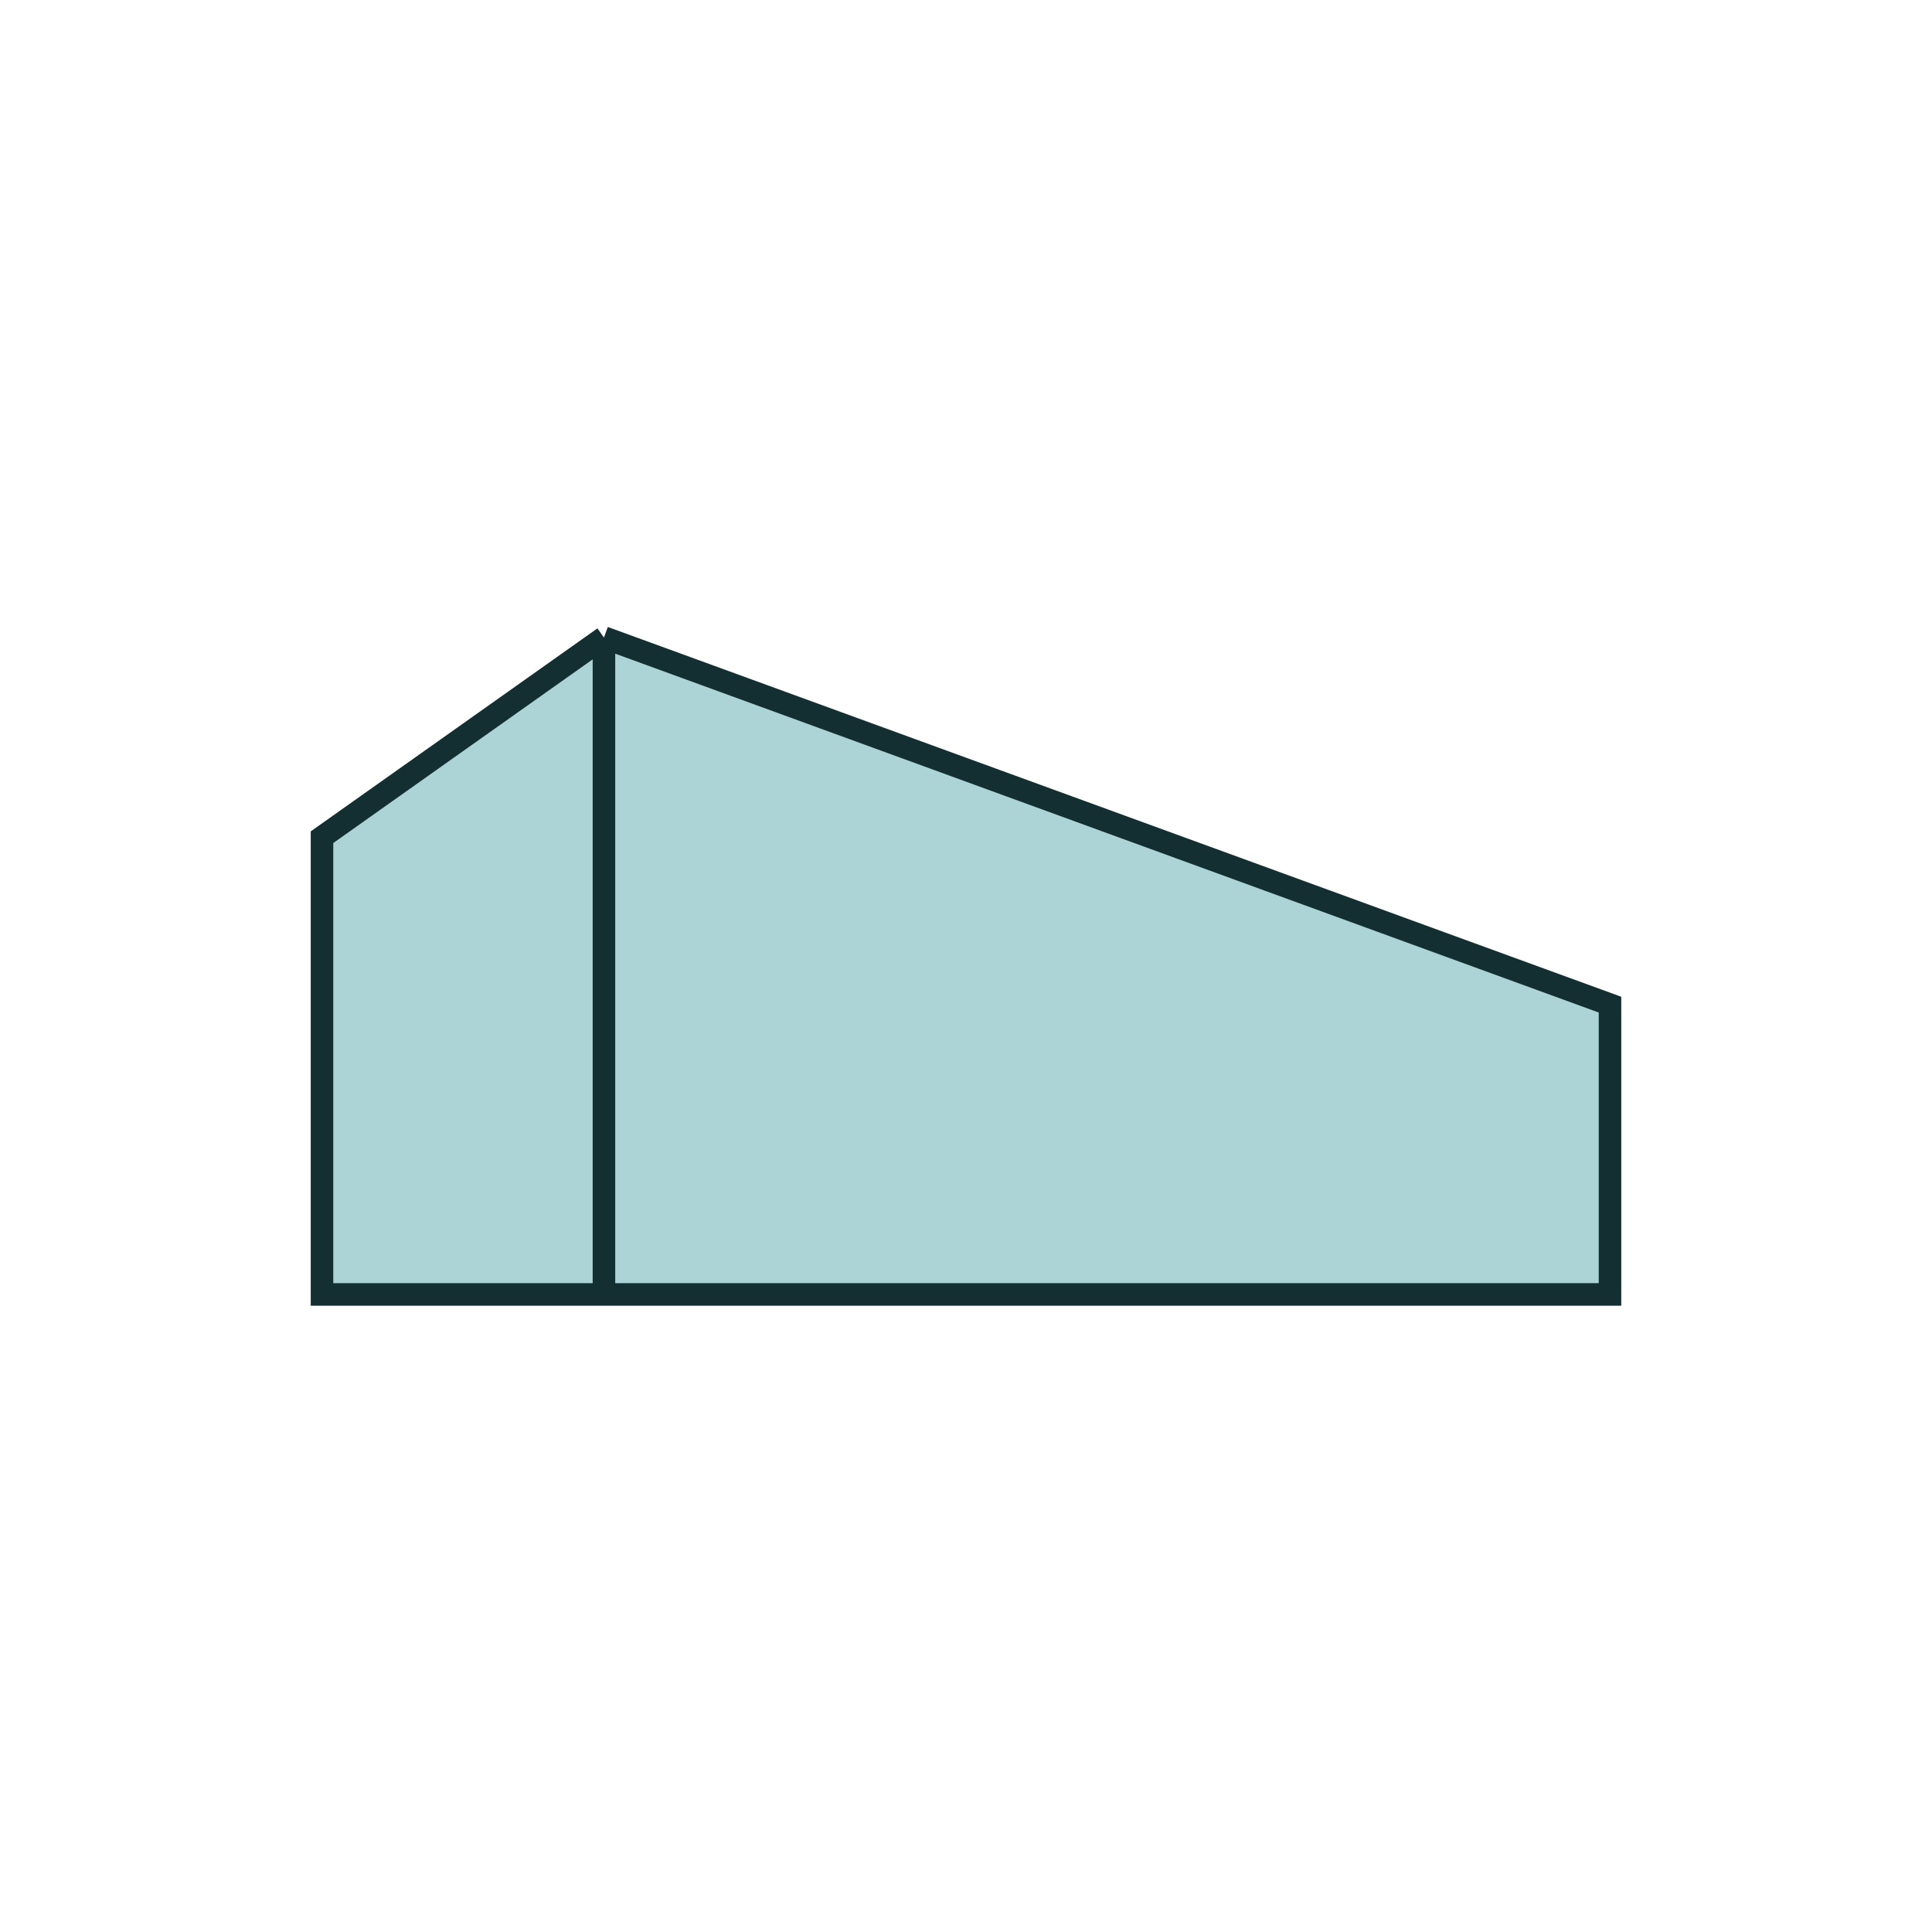
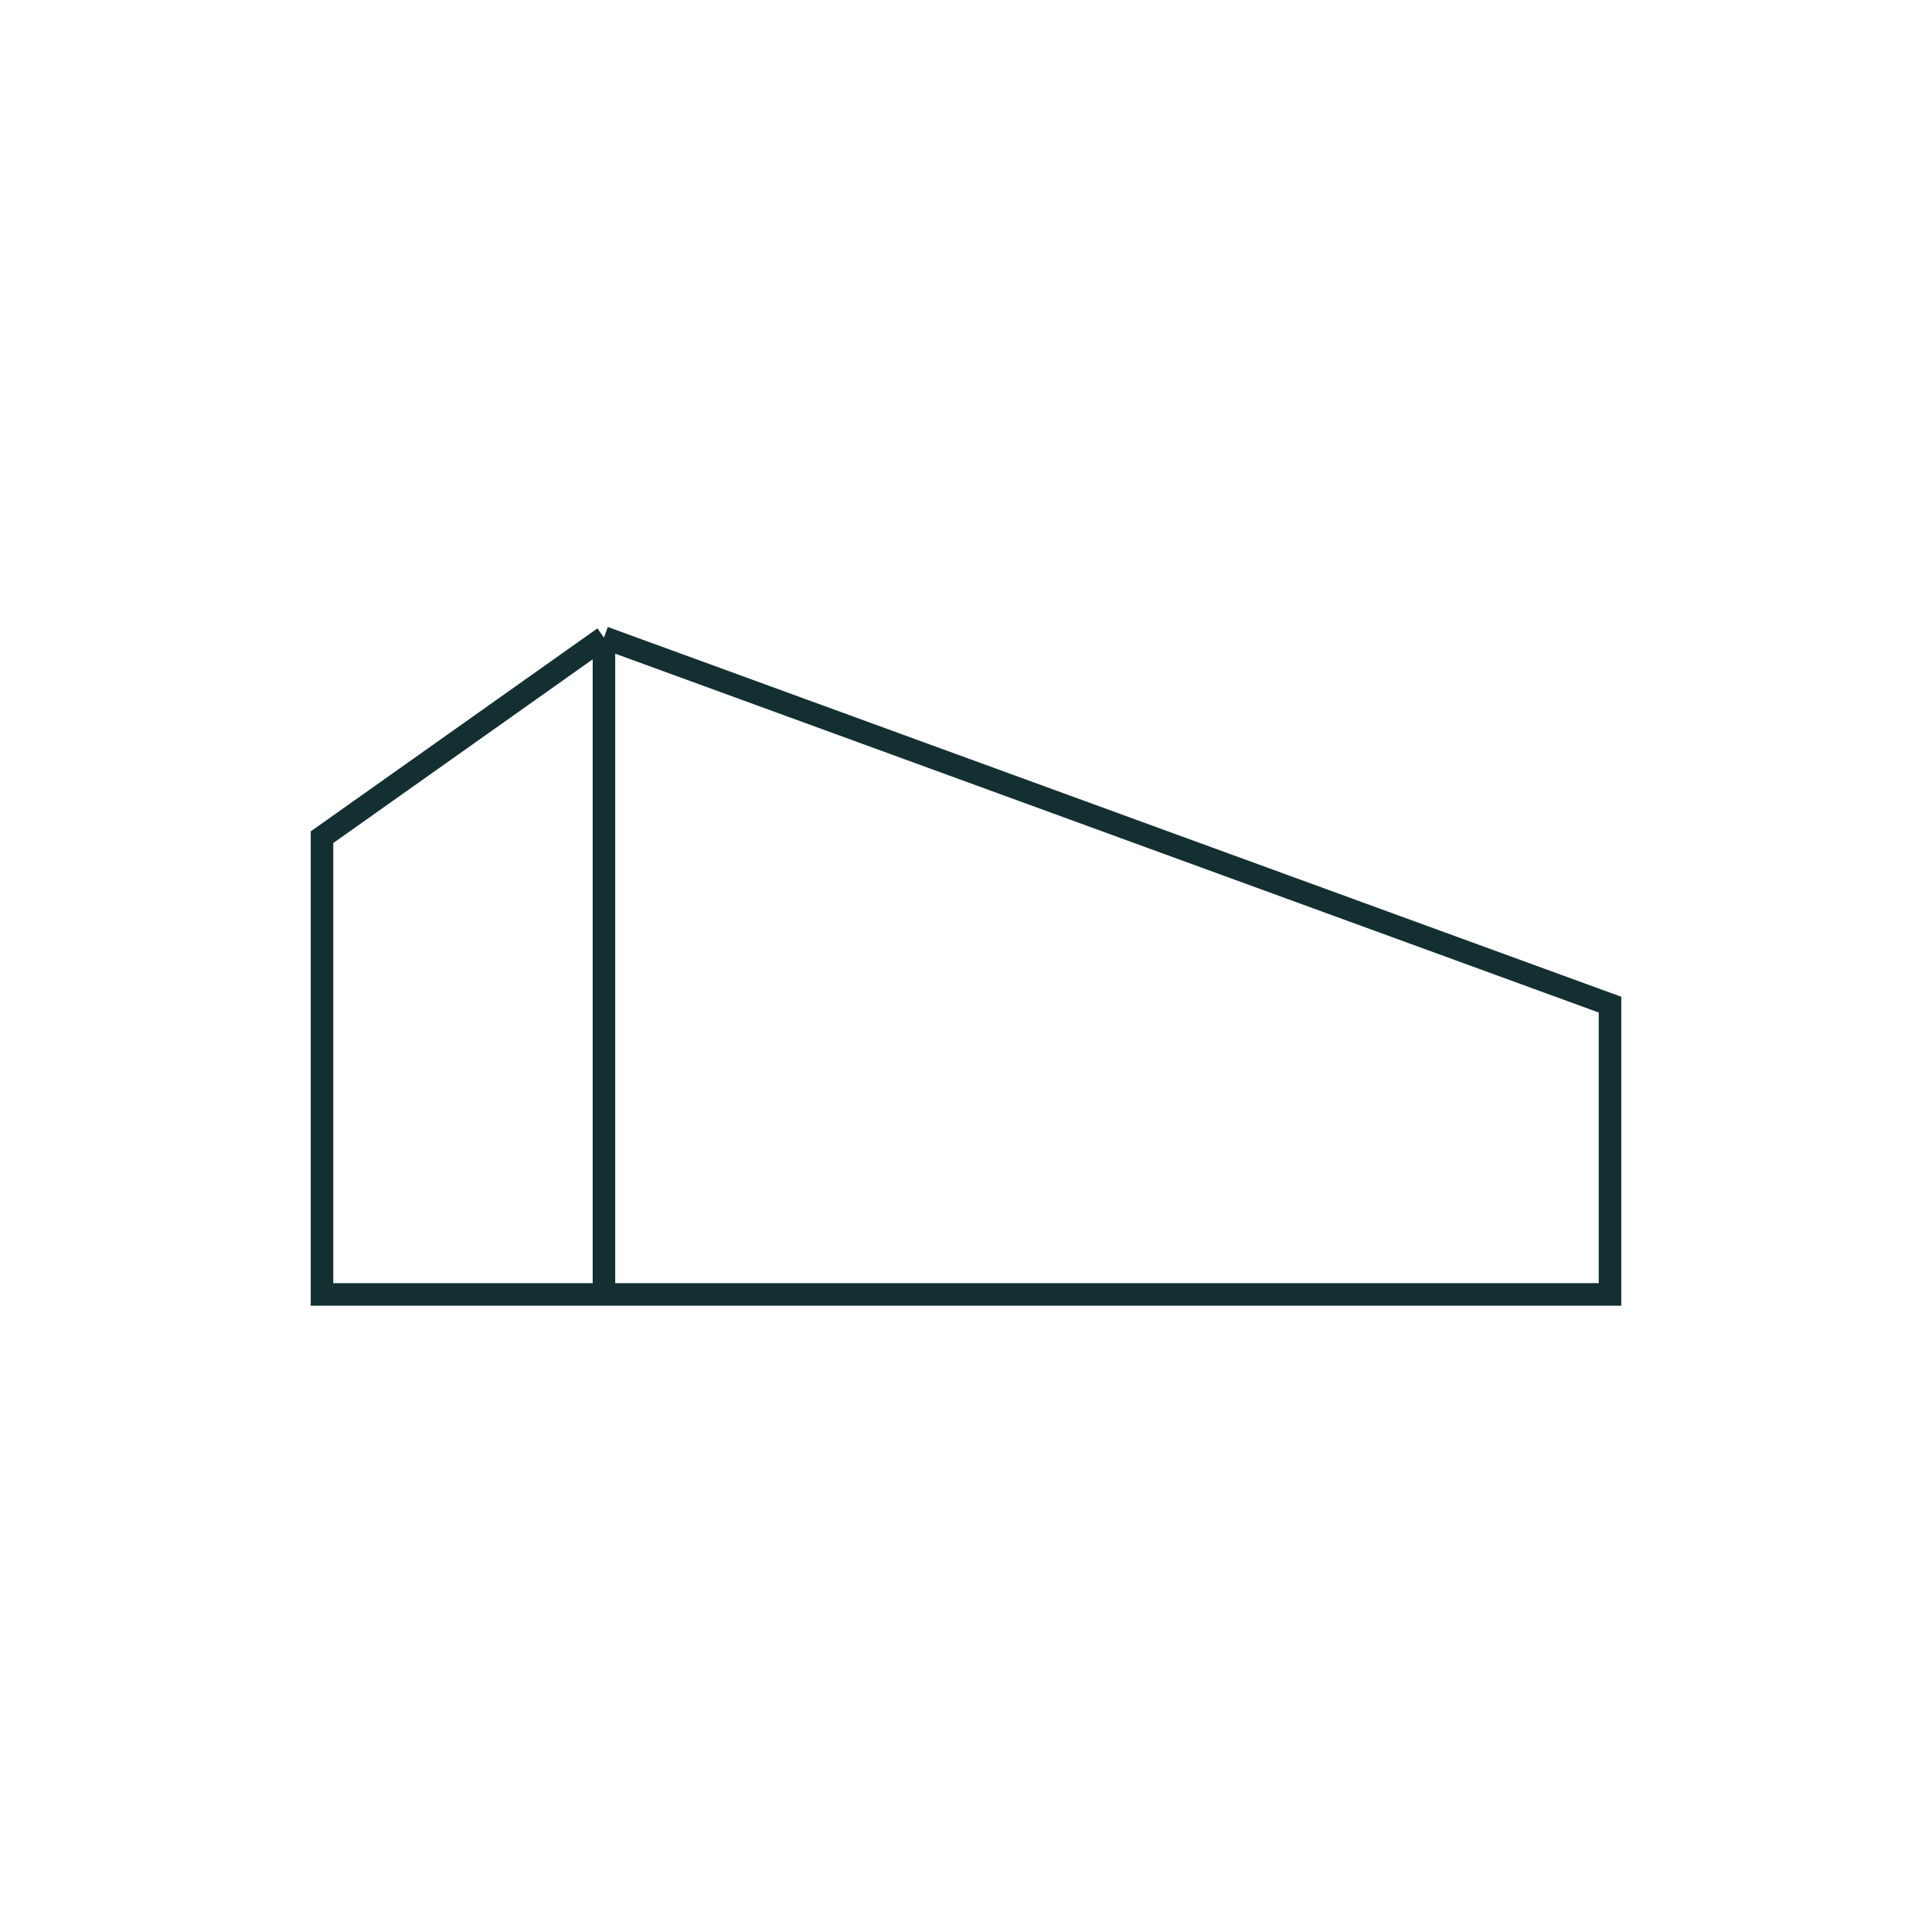
<svg xmlns="http://www.w3.org/2000/svg" version="1.1" width="300" height="300">
  <svg width="300" height="300" viewBox="0 0 300 300" fill="none">
-     <path d="M50 130L93.781 99L250 156V201H93.781H50V130Z" fill="#ACD4D6" />
    <path d="M93.781 99L50 130V201H93.781M93.781 99V201M93.781 99L250 156V201H93.781" stroke="#142F32" stroke-width="3.5" />
  </svg>
  <style>@media (prefers-color-scheme: light) { :root { filter: none; } }
@media (prefers-color-scheme: dark) { :root { filter: none; } }
</style>
</svg>